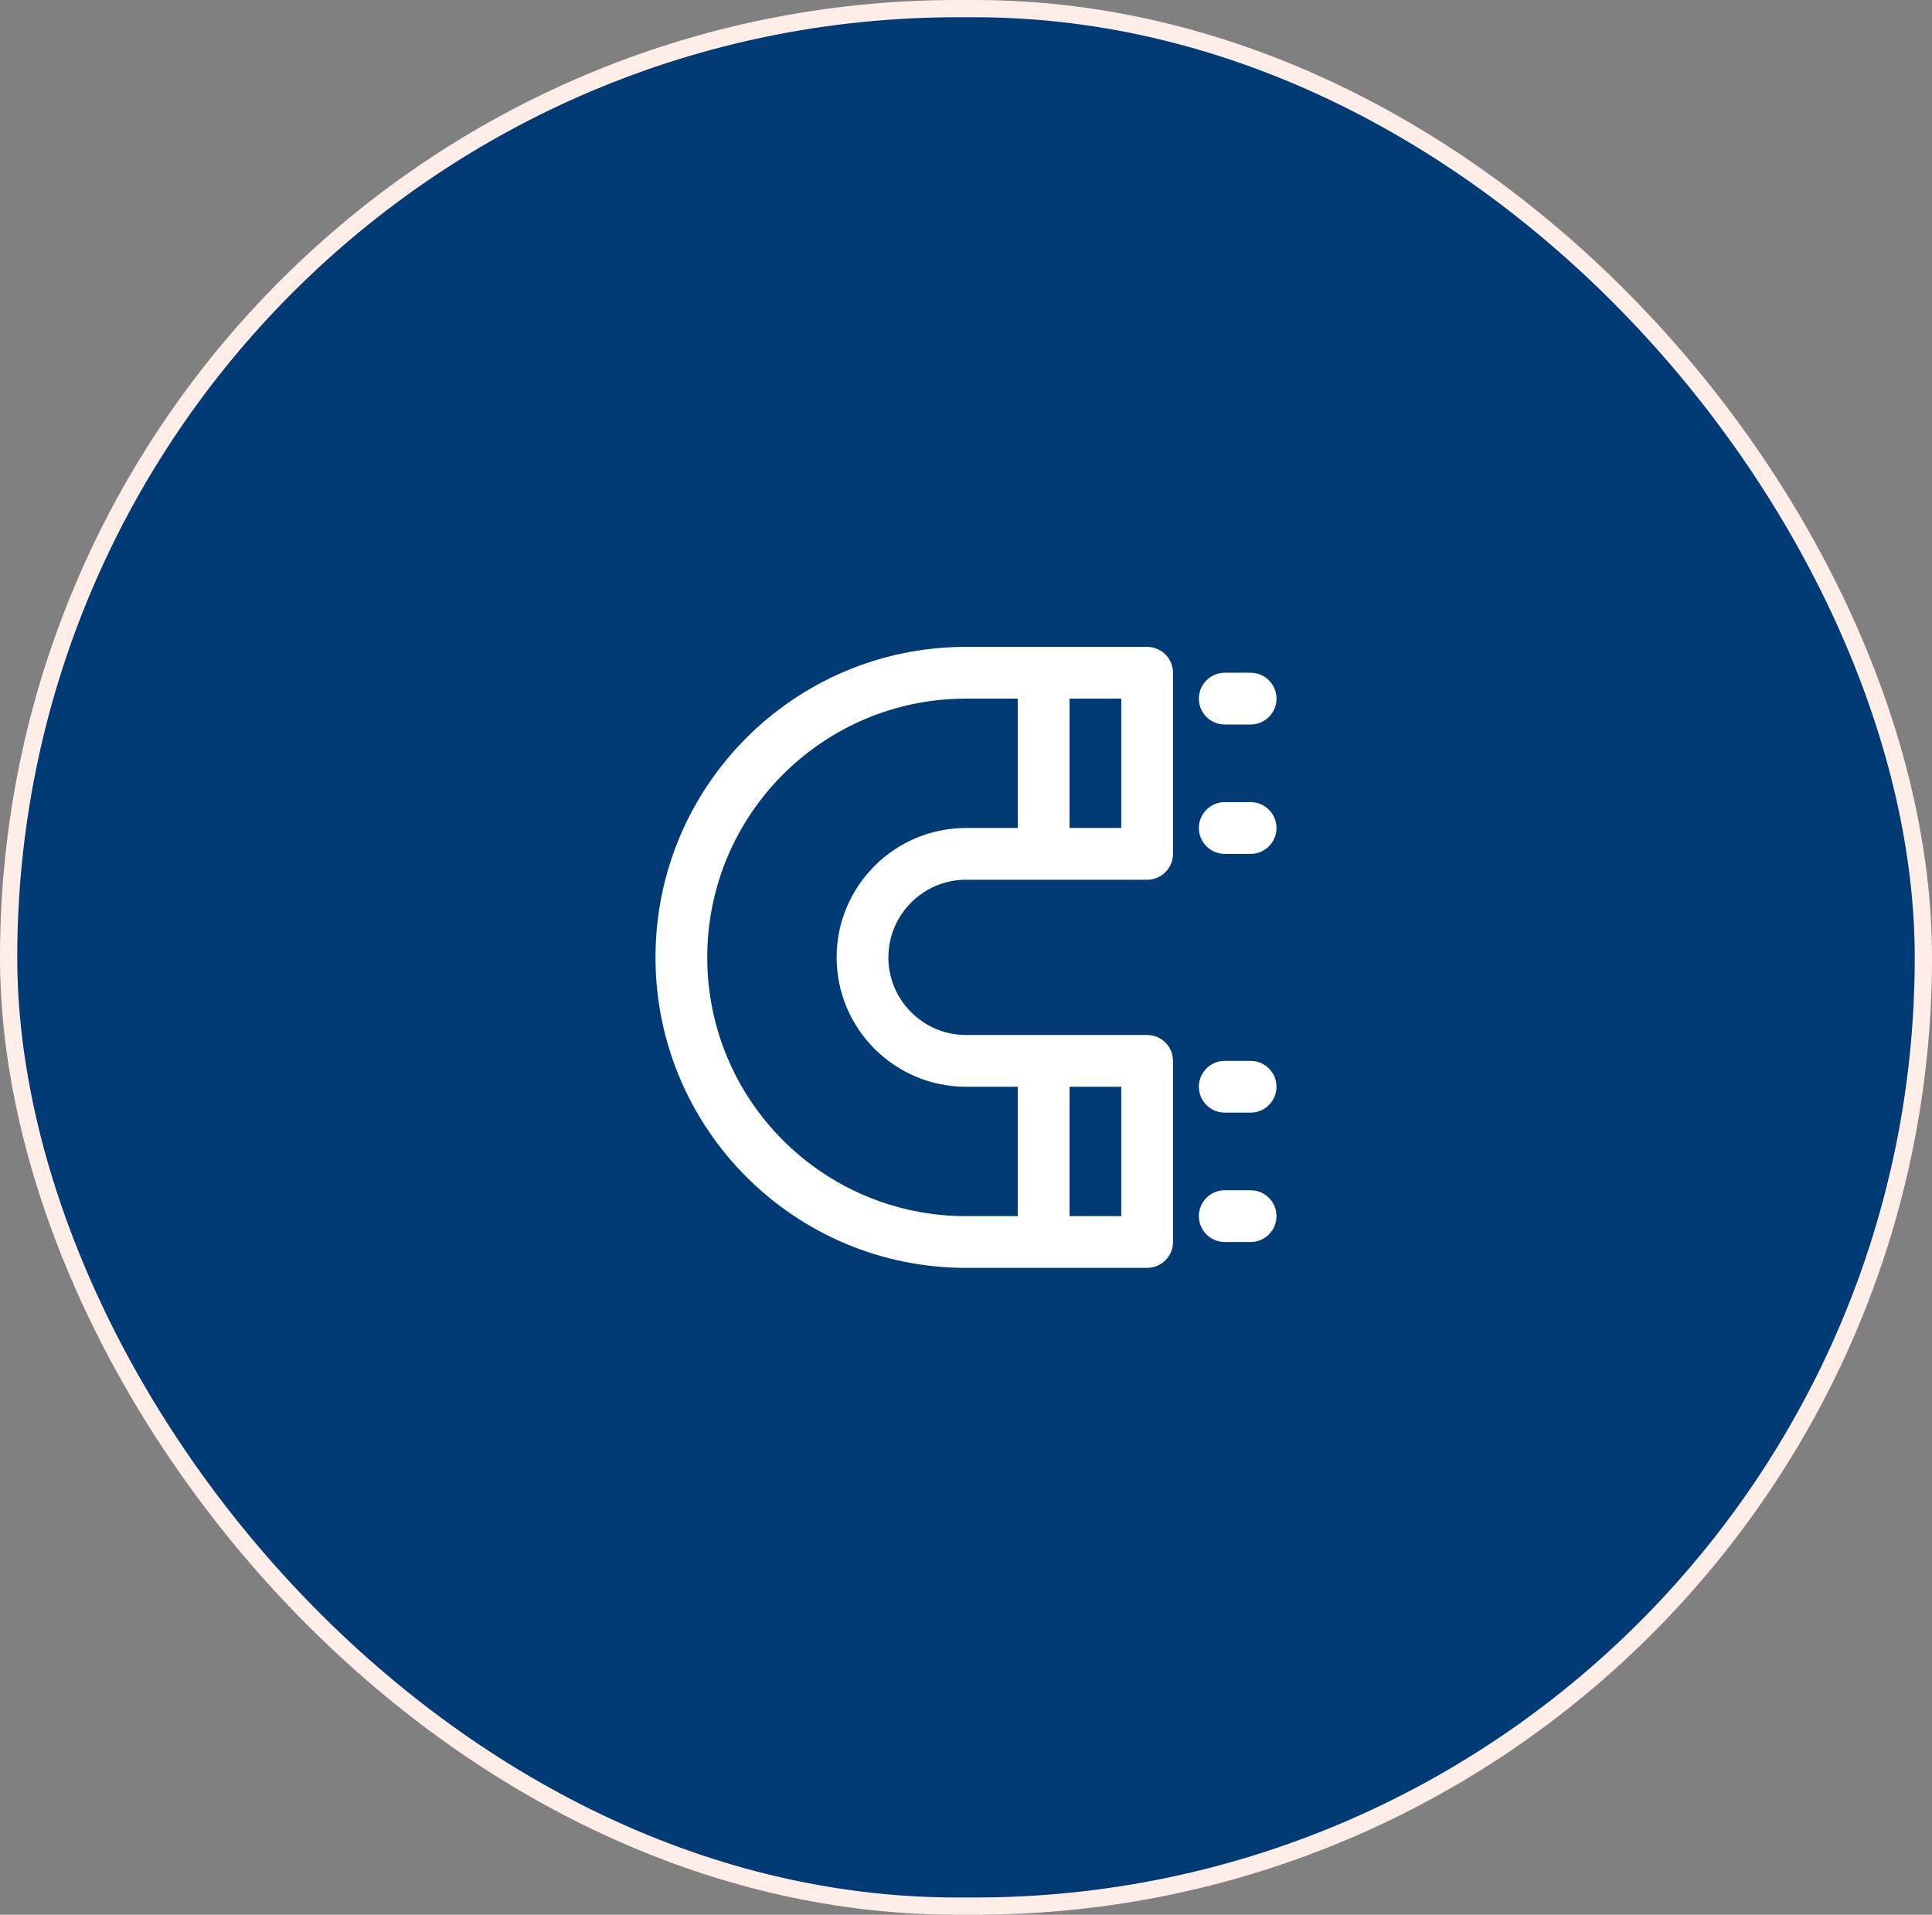
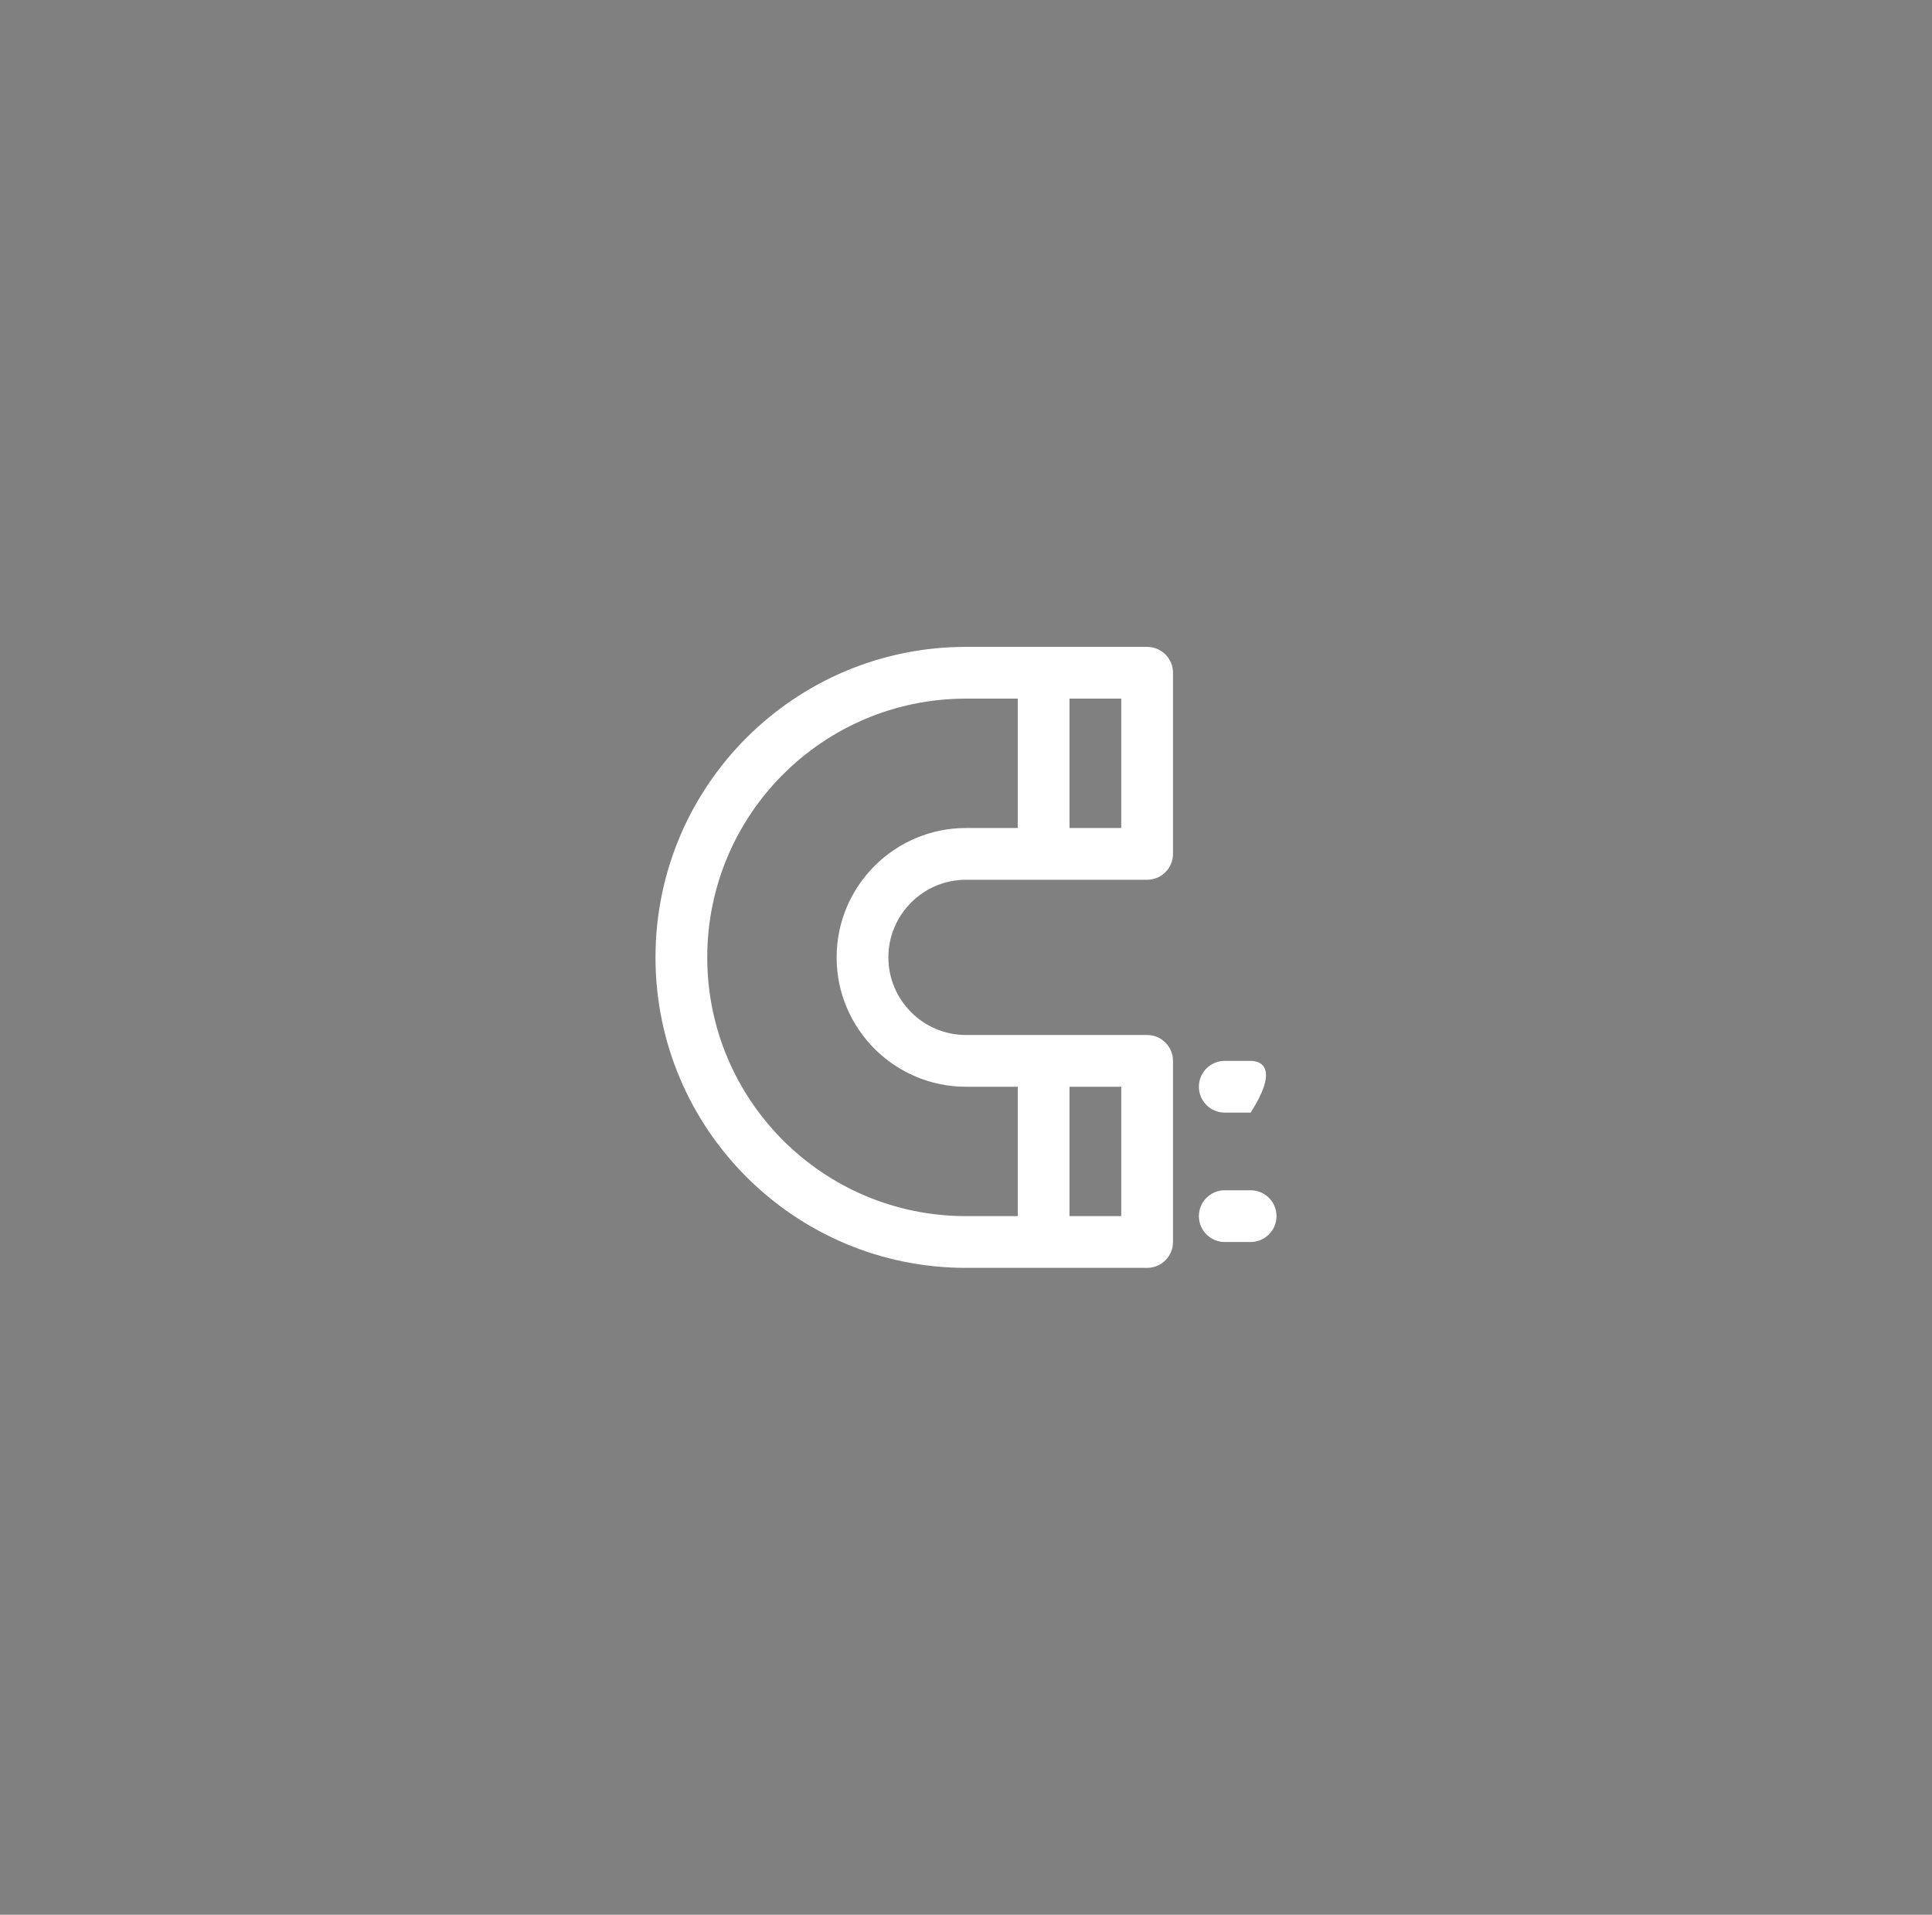
<svg xmlns="http://www.w3.org/2000/svg" width="112" height="111" viewBox="0 0 112 111" fill="none">
  <rect x="0" y="0" width="112" height="111" fill="#808080" stroke="none" />
-   <rect x="0.5" y="0.5" width="111" height="110" rx="55" fill="#003B75" />
-   <rect x="0.5" y="0.5" width="111" height="110" rx="55" stroke="#FFEEE7" />
  <g clip-path="url(#clip0_1070_1249)">
    <path d="M66.5 37.5H56C46.059 37.5 38 45.559 38 55.5C38 65.441 46.059 73.5 56 73.5H66.5C67.328 73.5 68 72.828 68 72V61.5C68 60.672 67.328 60 66.5 60H56C53.521 60 51.5 57.979 51.5 55.5C51.5 53.021 53.521 51 56 51H66.5C67.328 51 68 50.328 68 49.5V39C68 38.172 67.328 37.5 66.5 37.5ZM65 70.5H62V63H65V70.5ZM48.5 55.5C48.5 59.636 51.864 63 56 63H59V70.5H56C47.716 70.5 41 63.784 41 55.5C41 47.216 47.716 40.5 56 40.5H59V48H56C51.864 48 48.5 51.364 48.5 55.5ZM65 48H62V40.5H65V48Z" fill="white" />
-     <path d="M71 42H72.5C73.328 42 74 41.328 74 40.5C74 39.672 73.328 39 72.5 39H71C70.172 39 69.5 39.672 69.5 40.5C69.5 41.328 70.171 42 71 42Z" fill="white" />
-     <path d="M72.5 46.5H71C70.172 46.5 69.5 47.172 69.5 48C69.5 48.828 70.172 49.5 71 49.5H72.5C73.328 49.5 74 48.828 74 48C74 47.172 73.328 46.5 72.5 46.5Z" fill="white" />
-     <path d="M72.5 61.5H71C70.172 61.5 69.5 62.172 69.5 63C69.5 63.828 70.171 64.5 71 64.5H72.5C73.328 64.5 74 63.828 74 63C74 62.172 73.328 61.5 72.5 61.5Z" fill="white" />
+     <path d="M72.5 61.5H71C70.172 61.5 69.5 62.172 69.5 63C69.5 63.828 70.171 64.5 71 64.5H72.5C74 62.172 73.328 61.5 72.5 61.5Z" fill="white" />
    <path d="M72.5 69H71C70.172 69 69.5 69.672 69.5 70.5C69.5 71.328 70.172 72 71 72H72.5C73.328 72 74 71.328 74 70.5C74 69.672 73.328 69 72.5 69Z" fill="white" />
  </g>
  <defs>
    <clipPath id="clip0_1070_1249">
      <rect width="36" height="36" fill="white" transform="translate(38 37.5)" />
    </clipPath>
  </defs>
</svg>